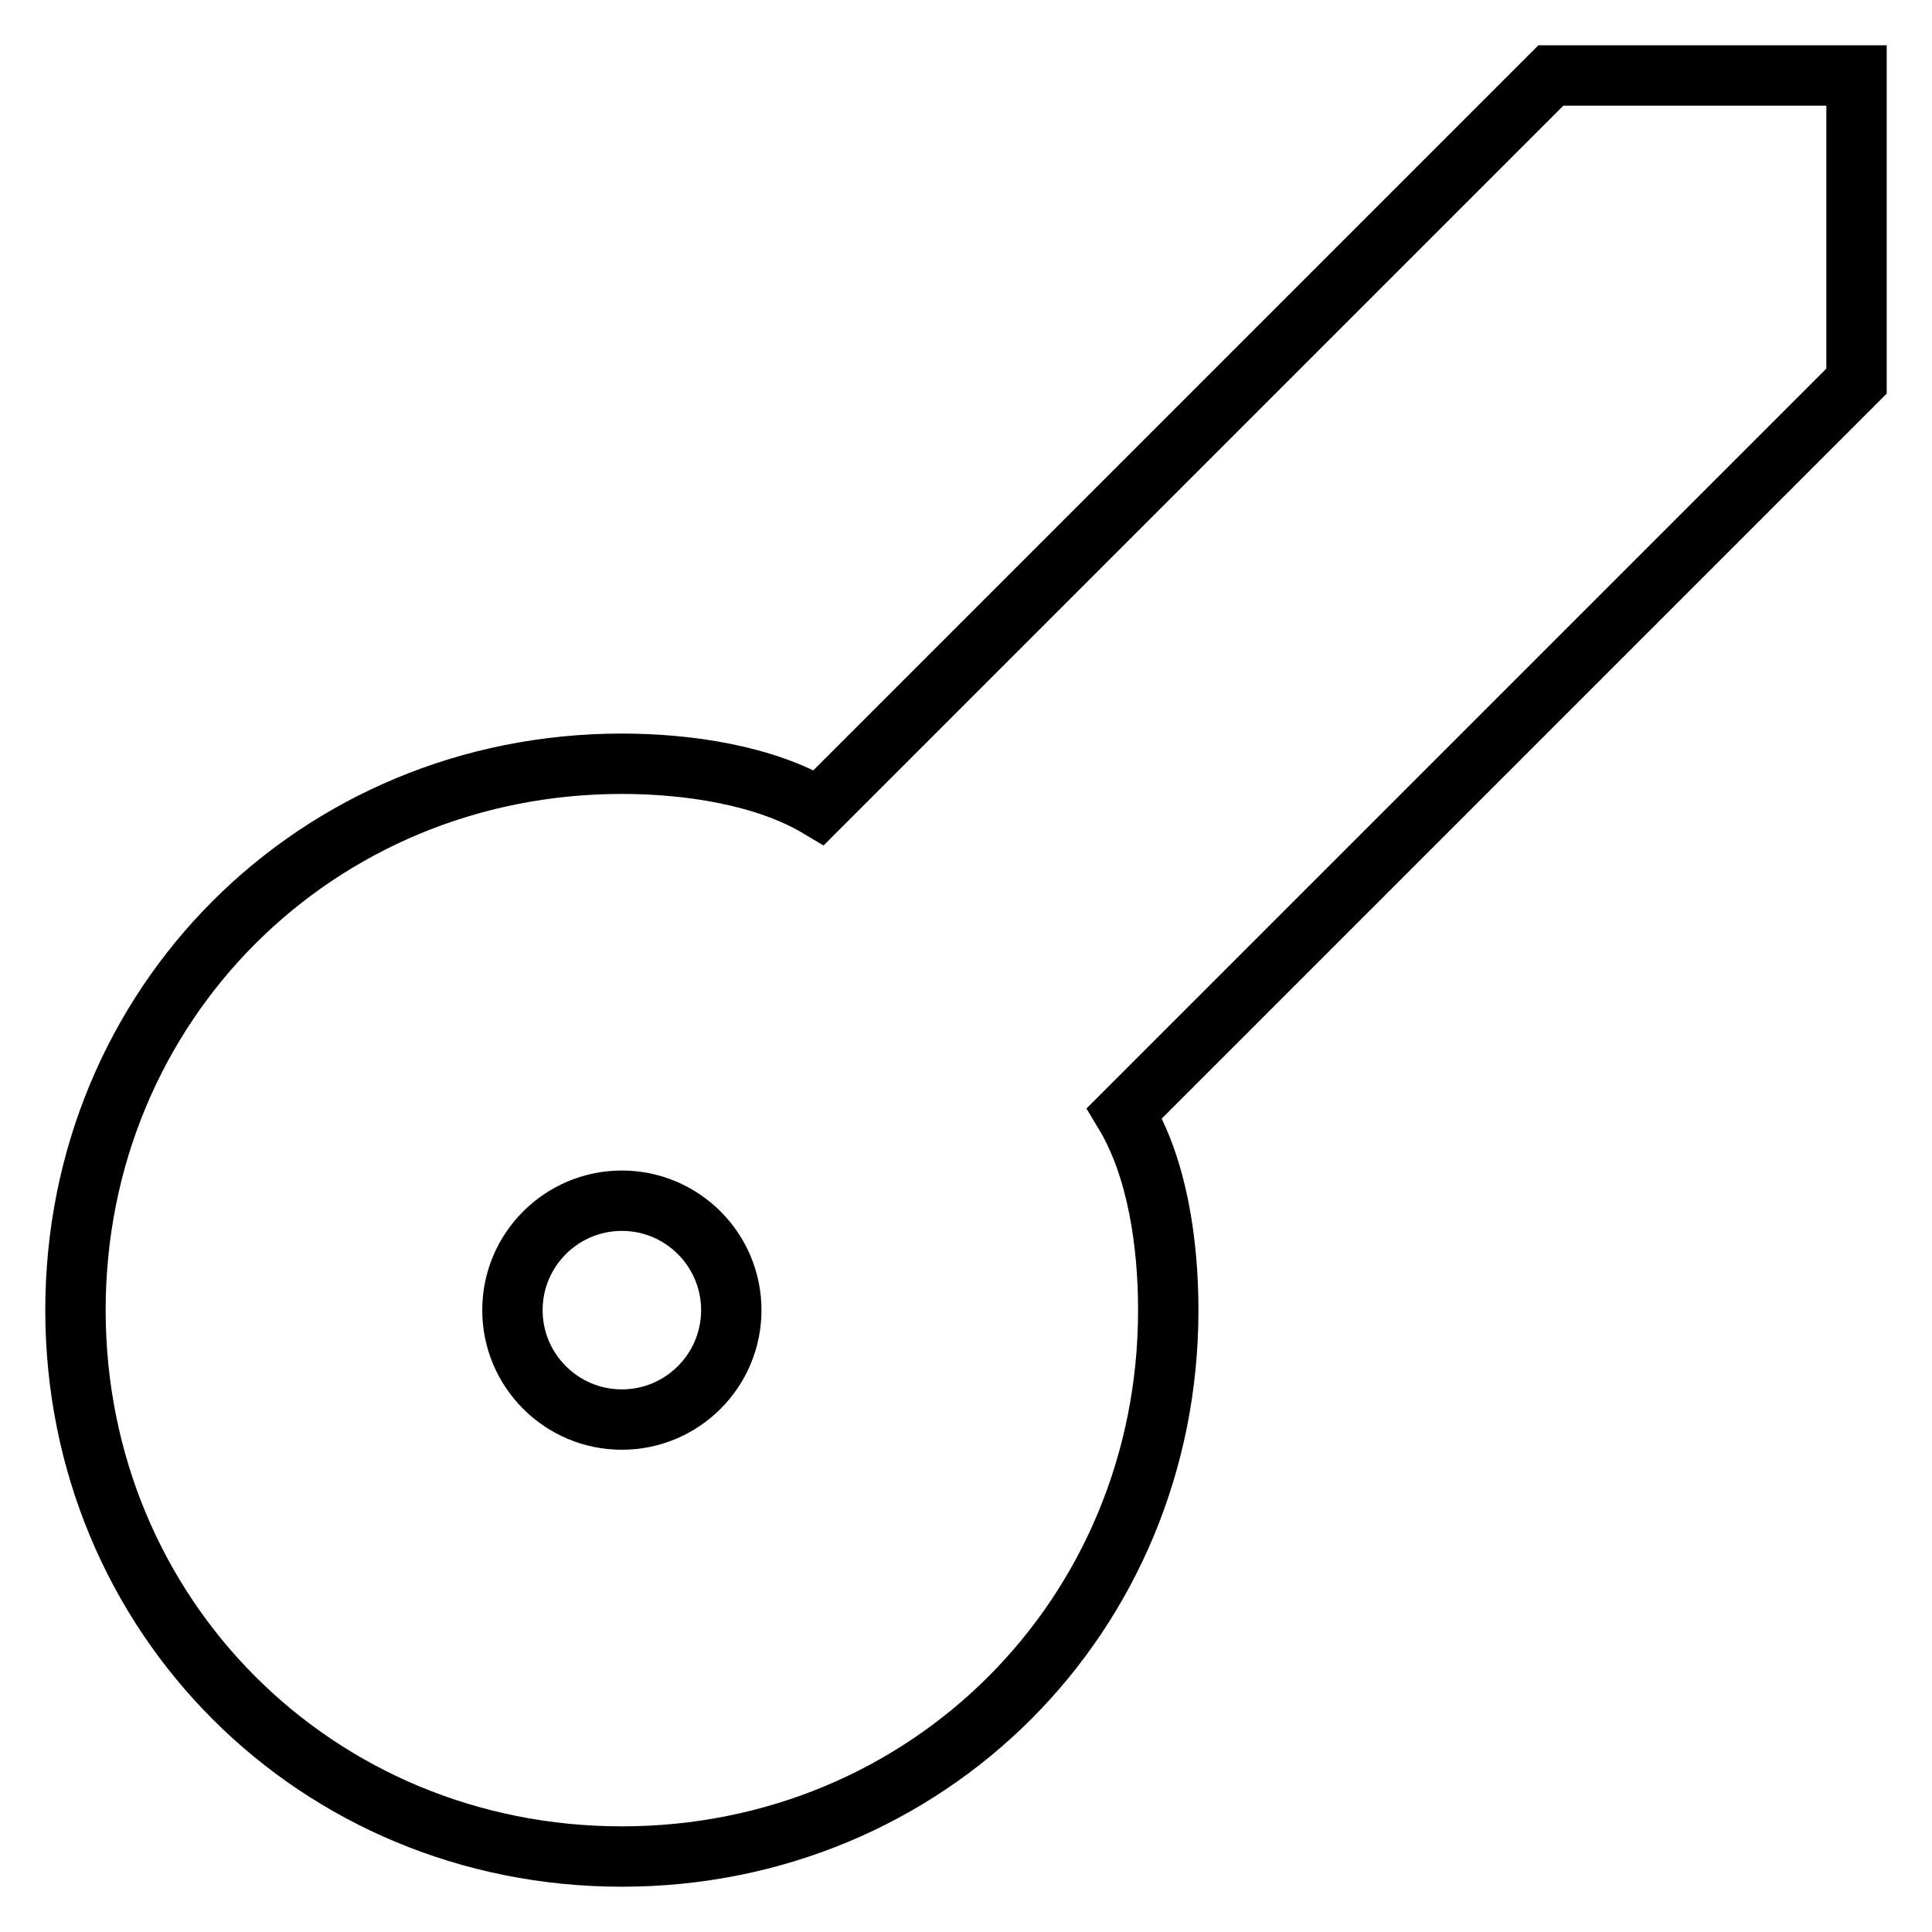
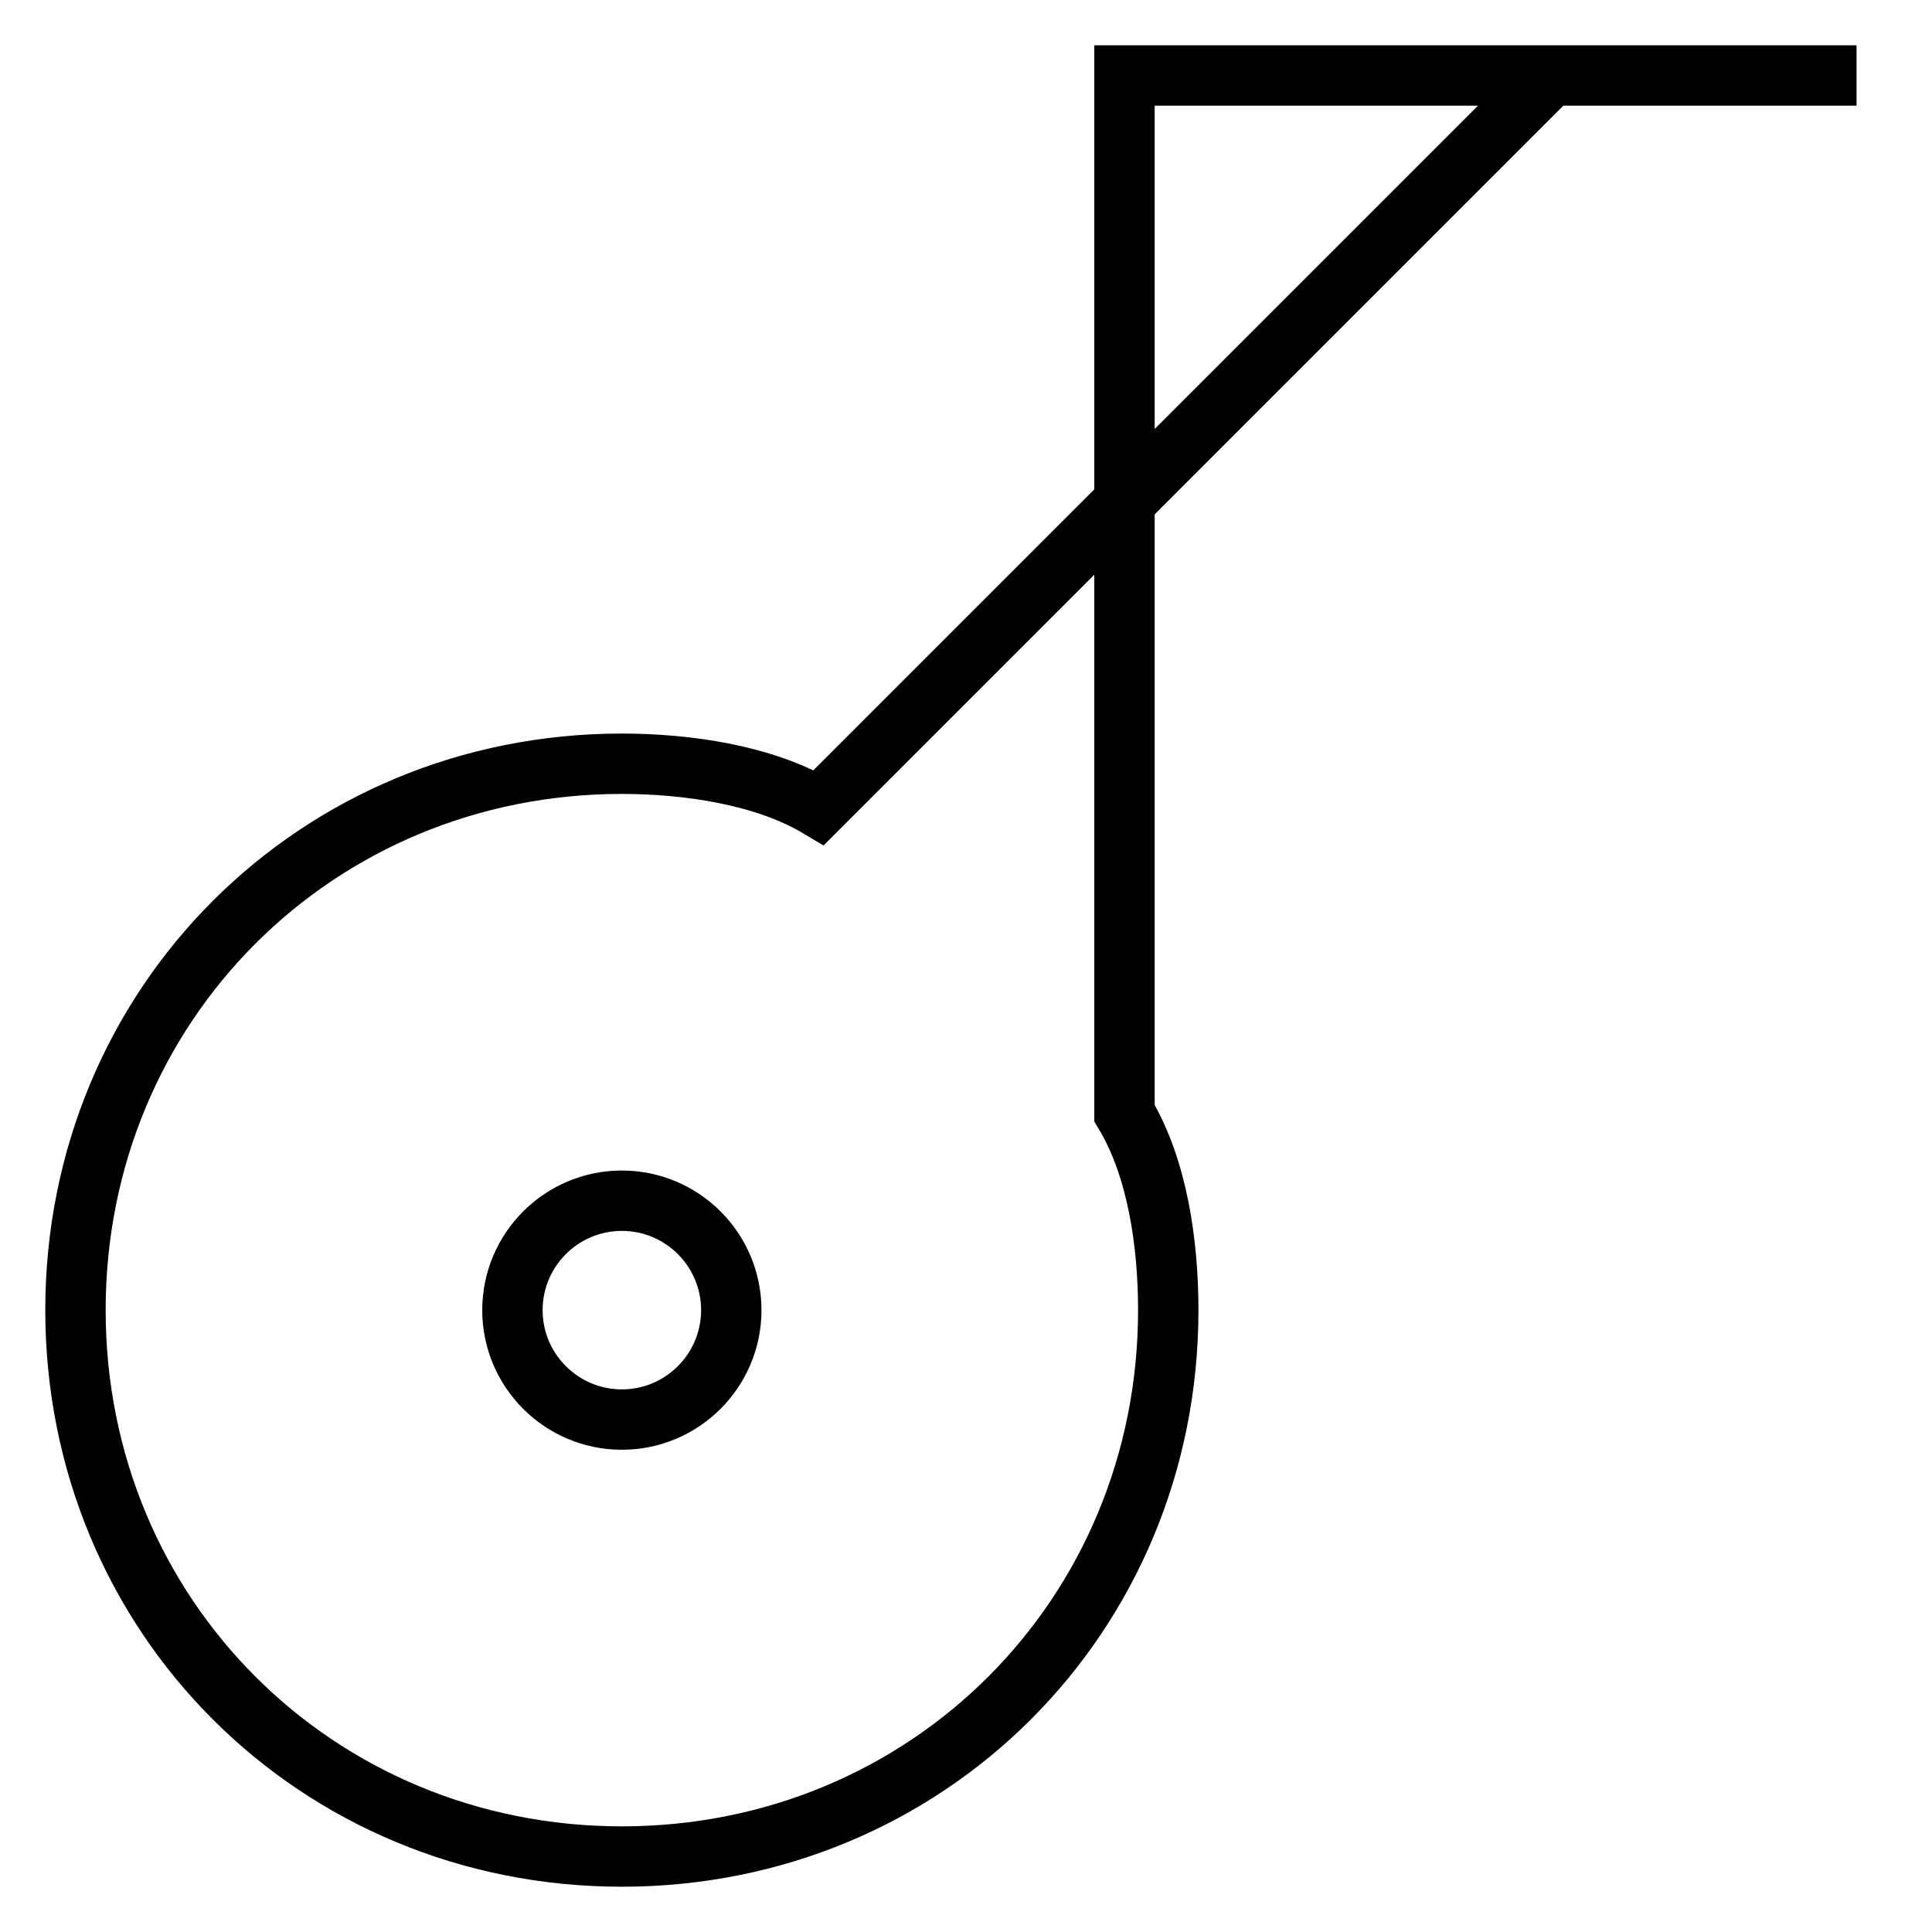
<svg xmlns="http://www.w3.org/2000/svg" version="1.1" x="0px" y="0px" viewBox="0 0 256 256" enable-background="new 0 0 256 256" xml:space="preserve">
  <g>
-     <path stroke-width="8" fill-opacity="0" stroke="#000000" d="M246,10h-40.5l-97,97c-7.2-4.3-17.4-5.8-26.1-5.8c-40.5,0-72.4,31.9-72.4,72.4c0,40.5,31.9,72.4,72.4,72.4 c40.5,0,72.4-31.9,72.4-72.4c0-8.7-1.4-18.8-5.8-26.1l97-97V10z M67.9,173.6c0,8,6.5,14.5,14.5,14.5c8,0,14.5-6.5,14.5-14.5 c0-8-6.5-14.5-14.5-14.5C74.4,159.1,67.9,165.6,67.9,173.6z" />
+     <path stroke-width="8" fill-opacity="0" stroke="#000000" d="M246,10h-40.5l-97,97c-7.2-4.3-17.4-5.8-26.1-5.8c-40.5,0-72.4,31.9-72.4,72.4c0,40.5,31.9,72.4,72.4,72.4 c40.5,0,72.4-31.9,72.4-72.4c0-8.7-1.4-18.8-5.8-26.1V10z M67.9,173.6c0,8,6.5,14.5,14.5,14.5c8,0,14.5-6.5,14.5-14.5 c0-8-6.5-14.5-14.5-14.5C74.4,159.1,67.9,165.6,67.9,173.6z" />
  </g>
</svg>